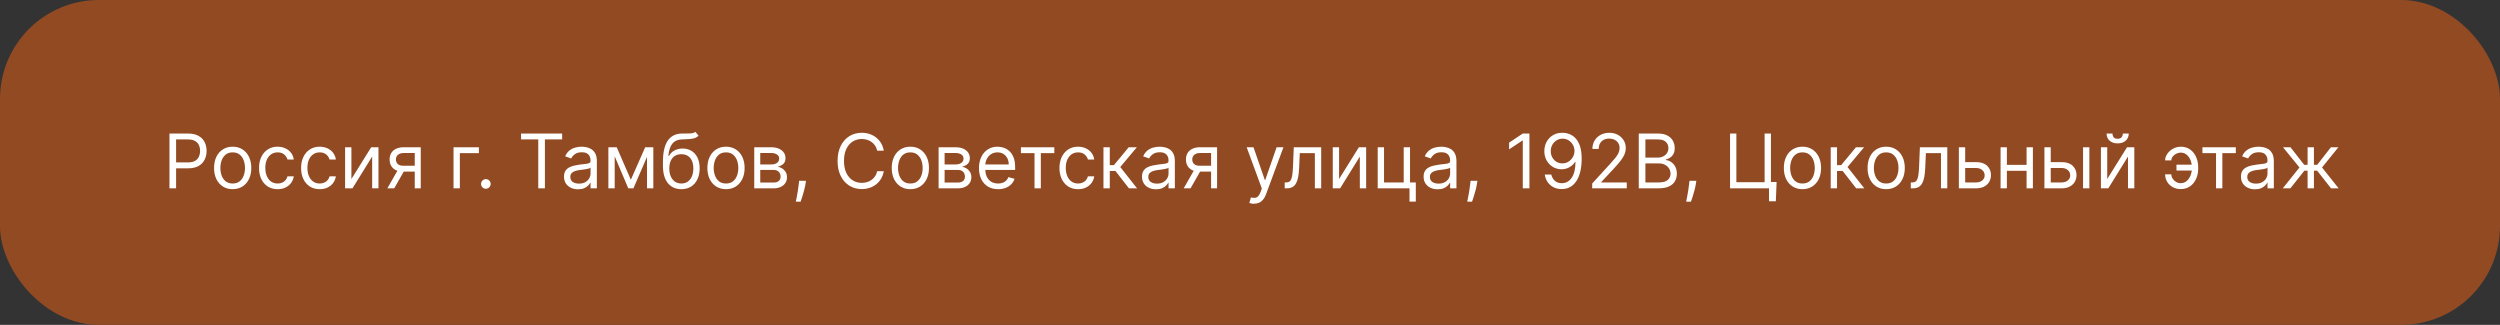
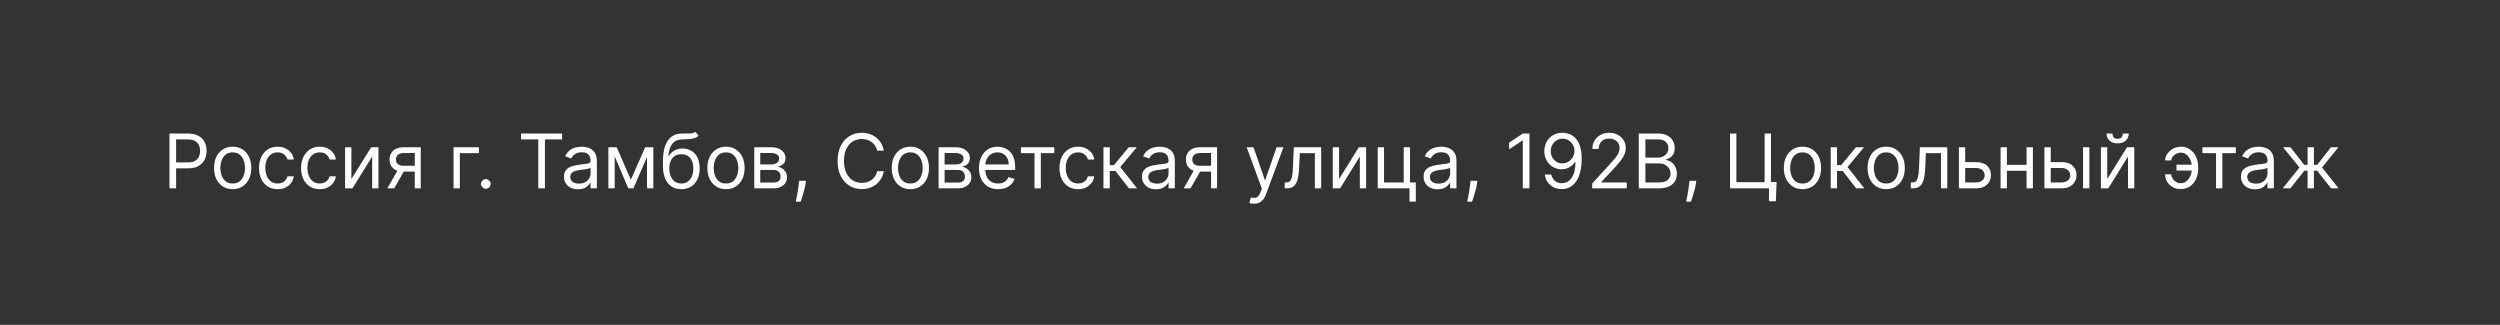
<svg xmlns="http://www.w3.org/2000/svg" width="531" height="69" viewBox="0 0 531 69" fill="none">
  <rect x="0" y="0" width="531" height="69" fill="#333333" stroke="none" />
-   <rect width="531" height="69" rx="21" fill="#924A23" />
  <path d="M35.995 40V28.364H39.927C40.84 28.364 41.586 28.528 42.166 28.858C42.749 29.184 43.181 29.625 43.461 30.182C43.741 30.739 43.881 31.36 43.881 32.045C43.881 32.731 43.741 33.354 43.461 33.915C43.184 34.475 42.756 34.922 42.177 35.256C41.597 35.585 40.855 35.75 39.95 35.75H37.131V34.5H39.904C40.529 34.5 41.031 34.392 41.41 34.176C41.789 33.96 42.063 33.669 42.234 33.301C42.408 32.93 42.495 32.511 42.495 32.045C42.495 31.579 42.408 31.163 42.234 30.796C42.063 30.428 41.787 30.14 41.404 29.932C41.022 29.72 40.514 29.614 39.881 29.614H37.404V40H35.995ZM49.421 40.182C48.633 40.182 47.942 39.994 47.347 39.619C46.756 39.244 46.294 38.72 45.961 38.045C45.631 37.371 45.467 36.583 45.467 35.682C45.467 34.773 45.631 33.979 45.961 33.301C46.294 32.623 46.756 32.097 47.347 31.722C47.942 31.347 48.633 31.159 49.421 31.159C50.209 31.159 50.898 31.347 51.489 31.722C52.084 32.097 52.546 32.623 52.876 33.301C53.209 33.979 53.376 34.773 53.376 35.682C53.376 36.583 53.209 37.371 52.876 38.045C52.546 38.72 52.084 39.244 51.489 39.619C50.898 39.994 50.209 40.182 49.421 40.182ZM49.421 38.977C50.02 38.977 50.512 38.824 50.898 38.517C51.285 38.21 51.571 37.807 51.756 37.307C51.942 36.807 52.035 36.265 52.035 35.682C52.035 35.099 51.942 34.555 51.756 34.051C51.571 33.547 51.285 33.14 50.898 32.83C50.512 32.519 50.02 32.364 49.421 32.364C48.823 32.364 48.33 32.519 47.944 32.83C47.557 33.14 47.272 33.547 47.086 34.051C46.9 34.555 46.807 35.099 46.807 35.682C46.807 36.265 46.9 36.807 47.086 37.307C47.272 37.807 47.557 38.21 47.944 38.517C48.33 38.824 48.823 38.977 49.421 38.977ZM58.968 40.182C58.15 40.182 57.445 39.989 56.854 39.602C56.264 39.216 55.809 38.684 55.491 38.006C55.173 37.328 55.014 36.553 55.014 35.682C55.014 34.795 55.176 34.013 55.502 33.335C55.832 32.653 56.29 32.121 56.877 31.739C57.468 31.352 58.157 31.159 58.945 31.159C59.559 31.159 60.112 31.273 60.604 31.5C61.097 31.727 61.5 32.045 61.815 32.455C62.129 32.864 62.324 33.341 62.4 33.886H61.059C60.957 33.489 60.729 33.136 60.377 32.83C60.029 32.519 59.559 32.364 58.968 32.364C58.445 32.364 57.987 32.5 57.593 32.773C57.203 33.042 56.898 33.422 56.678 33.915C56.462 34.403 56.354 34.977 56.354 35.636C56.354 36.311 56.461 36.898 56.673 37.398C56.889 37.898 57.191 38.286 57.582 38.562C57.976 38.839 58.438 38.977 58.968 38.977C59.316 38.977 59.633 38.917 59.917 38.795C60.201 38.674 60.441 38.5 60.639 38.273C60.836 38.045 60.976 37.773 61.059 37.455H62.4C62.324 37.97 62.137 38.434 61.837 38.847C61.542 39.256 61.15 39.581 60.661 39.824C60.176 40.062 59.612 40.182 58.968 40.182ZM67.906 40.182C67.087 40.182 66.383 39.989 65.792 39.602C65.201 39.216 64.746 38.684 64.428 38.006C64.11 37.328 63.951 36.553 63.951 35.682C63.951 34.795 64.114 34.013 64.44 33.335C64.769 32.653 65.228 32.121 65.815 31.739C66.406 31.352 67.095 31.159 67.883 31.159C68.496 31.159 69.049 31.273 69.542 31.5C70.034 31.727 70.438 32.045 70.752 32.455C71.067 32.864 71.262 33.341 71.337 33.886H69.996C69.894 33.489 69.667 33.136 69.315 32.83C68.966 32.519 68.496 32.364 67.906 32.364C67.383 32.364 66.924 32.5 66.531 32.773C66.14 33.042 65.835 33.422 65.616 33.915C65.4 34.403 65.292 34.977 65.292 35.636C65.292 36.311 65.398 36.898 65.61 37.398C65.826 37.898 66.129 38.286 66.519 38.562C66.913 38.839 67.375 38.977 67.906 38.977C68.254 38.977 68.57 38.917 68.854 38.795C69.138 38.674 69.379 38.5 69.576 38.273C69.773 38.045 69.913 37.773 69.996 37.455H71.337C71.262 37.97 71.074 38.434 70.775 38.847C70.479 39.256 70.087 39.581 69.599 39.824C69.114 40.062 68.549 40.182 67.906 40.182ZM74.638 38.023L78.843 31.273H80.388V40H79.048V33.25L74.866 40H73.298V31.273H74.638V38.023ZM88.094 40V32.5H85.776C85.254 32.5 84.843 32.621 84.543 32.864C84.244 33.106 84.094 33.439 84.094 33.864C84.094 34.28 84.229 34.608 84.498 34.847C84.771 35.085 85.144 35.205 85.617 35.205H88.435V36.455H85.617C85.026 36.455 84.517 36.35 84.089 36.142C83.661 35.934 83.331 35.636 83.1 35.25C82.869 34.86 82.754 34.398 82.754 33.864C82.754 33.326 82.875 32.864 83.117 32.477C83.36 32.091 83.706 31.794 84.157 31.585C84.612 31.377 85.151 31.273 85.776 31.273H89.367V40H88.094ZM82.276 40L84.754 35.659H86.208L83.731 40H82.276ZM101.715 31.273V32.523H97.67V40H96.329V31.273H101.715ZM103.197 40.091C102.916 40.091 102.676 39.99 102.475 39.79C102.274 39.589 102.174 39.349 102.174 39.068C102.174 38.788 102.274 38.547 102.475 38.347C102.676 38.146 102.916 38.045 103.197 38.045C103.477 38.045 103.718 38.146 103.918 38.347C104.119 38.547 104.219 38.788 104.219 39.068C104.219 39.254 104.172 39.424 104.077 39.58C103.987 39.735 103.863 39.86 103.708 39.955C103.557 40.045 103.386 40.091 103.197 40.091ZM110.671 29.614V28.364H119.398V29.614H115.739V40H114.33V29.614H110.671ZM122.772 40.205C122.219 40.205 121.717 40.1 121.266 39.892C120.816 39.68 120.458 39.375 120.192 38.977C119.927 38.576 119.795 38.091 119.795 37.523C119.795 37.023 119.893 36.617 120.09 36.307C120.287 35.992 120.55 35.746 120.88 35.568C121.21 35.39 121.573 35.258 121.971 35.17C122.372 35.08 122.776 35.008 123.181 34.955C123.711 34.886 124.141 34.835 124.471 34.801C124.804 34.763 125.047 34.701 125.198 34.614C125.353 34.526 125.431 34.375 125.431 34.159V34.114C125.431 33.553 125.278 33.117 124.971 32.807C124.668 32.496 124.208 32.341 123.59 32.341C122.95 32.341 122.448 32.481 122.085 32.761C121.721 33.042 121.465 33.341 121.317 33.659L120.045 33.205C120.272 32.674 120.575 32.261 120.954 31.966C121.336 31.667 121.753 31.458 122.204 31.341C122.658 31.22 123.105 31.159 123.545 31.159C123.825 31.159 124.147 31.193 124.511 31.261C124.878 31.326 125.232 31.46 125.573 31.665C125.918 31.869 126.204 32.178 126.431 32.591C126.658 33.004 126.772 33.557 126.772 34.25V40H125.431V38.818H125.363C125.272 39.008 125.121 39.21 124.908 39.426C124.696 39.642 124.414 39.826 124.062 39.977C123.71 40.129 123.28 40.205 122.772 40.205ZM122.977 39C123.507 39 123.954 38.896 124.317 38.688C124.685 38.479 124.961 38.21 125.147 37.881C125.336 37.551 125.431 37.205 125.431 36.841V35.614C125.374 35.682 125.249 35.744 125.056 35.801C124.867 35.854 124.647 35.901 124.397 35.943C124.151 35.981 123.91 36.015 123.675 36.045C123.444 36.072 123.257 36.095 123.113 36.114C122.764 36.159 122.439 36.233 122.136 36.335C121.836 36.434 121.594 36.583 121.408 36.784C121.227 36.981 121.136 37.25 121.136 37.591C121.136 38.057 121.308 38.409 121.653 38.648C122.001 38.883 122.442 39 122.977 39ZM133.992 38.182L137.038 31.273H138.31L134.538 40H133.447L129.742 31.273H130.992L133.992 38.182ZM130.56 31.273V40H129.219V31.273H130.56ZM137.424 40V31.273H138.765V40H137.424ZM147.697 28L148.379 28.818C148.113 29.076 147.807 29.256 147.458 29.358C147.11 29.46 146.716 29.523 146.276 29.546C145.837 29.568 145.348 29.591 144.81 29.614C144.204 29.636 143.702 29.784 143.305 30.057C142.907 30.329 142.6 30.724 142.384 31.239C142.168 31.754 142.03 32.386 141.969 33.136H142.083C142.379 32.591 142.788 32.189 143.31 31.932C143.833 31.674 144.394 31.546 144.992 31.546C145.674 31.546 146.288 31.704 146.833 32.023C147.379 32.341 147.81 32.812 148.129 33.438C148.447 34.062 148.606 34.833 148.606 35.75C148.606 36.663 148.443 37.451 148.117 38.114C147.795 38.776 147.343 39.288 146.759 39.648C146.18 40.004 145.5 40.182 144.719 40.182C143.939 40.182 143.255 39.998 142.668 39.631C142.081 39.26 141.625 38.71 141.299 37.983C140.973 37.252 140.81 36.349 140.81 35.273V34.341C140.81 32.398 141.14 30.924 141.799 29.921C142.462 28.917 143.458 28.398 144.788 28.364C145.257 28.349 145.676 28.345 146.043 28.352C146.411 28.36 146.731 28.343 147.004 28.301C147.276 28.259 147.507 28.159 147.697 28ZM144.719 38.977C145.246 38.977 145.699 38.845 146.077 38.58C146.46 38.314 146.754 37.941 146.958 37.46C147.163 36.975 147.265 36.405 147.265 35.75C147.265 35.114 147.161 34.572 146.952 34.125C146.748 33.678 146.454 33.337 146.072 33.102C145.689 32.867 145.231 32.75 144.697 32.75C144.307 32.75 143.956 32.816 143.646 32.949C143.335 33.081 143.07 33.276 142.85 33.534C142.63 33.792 142.46 34.106 142.339 34.477C142.221 34.849 142.159 35.273 142.151 35.75C142.151 36.727 142.38 37.51 142.839 38.097C143.297 38.684 143.924 38.977 144.719 38.977ZM154.202 40.182C153.415 40.182 152.723 39.994 152.129 39.619C151.538 39.244 151.076 38.72 150.742 38.045C150.413 37.371 150.248 36.583 150.248 35.682C150.248 34.773 150.413 33.979 150.742 33.301C151.076 32.623 151.538 32.097 152.129 31.722C152.723 31.347 153.415 31.159 154.202 31.159C154.99 31.159 155.68 31.347 156.271 31.722C156.865 32.097 157.327 32.623 157.657 33.301C157.99 33.979 158.157 34.773 158.157 35.682C158.157 36.583 157.99 37.371 157.657 38.045C157.327 38.72 156.865 39.244 156.271 39.619C155.68 39.994 154.99 40.182 154.202 40.182ZM154.202 38.977C154.801 38.977 155.293 38.824 155.68 38.517C156.066 38.21 156.352 37.807 156.538 37.307C156.723 36.807 156.816 36.265 156.816 35.682C156.816 35.099 156.723 34.555 156.538 34.051C156.352 33.547 156.066 33.14 155.68 32.83C155.293 32.519 154.801 32.364 154.202 32.364C153.604 32.364 153.112 32.519 152.725 32.83C152.339 33.14 152.053 33.547 151.867 34.051C151.682 34.555 151.589 35.099 151.589 35.682C151.589 36.265 151.682 36.807 151.867 37.307C152.053 37.807 152.339 38.21 152.725 38.517C153.112 38.824 153.604 38.977 154.202 38.977ZM160.204 40V31.273H163.772C164.711 31.273 165.458 31.485 166.011 31.909C166.564 32.333 166.84 32.894 166.84 33.591C166.84 34.121 166.683 34.532 166.369 34.824C166.054 35.112 165.651 35.307 165.158 35.409C165.48 35.455 165.793 35.568 166.096 35.75C166.403 35.932 166.656 36.182 166.857 36.5C167.058 36.814 167.158 37.201 167.158 37.659C167.158 38.106 167.045 38.506 166.817 38.858C166.59 39.21 166.264 39.489 165.84 39.693C165.416 39.898 164.908 40 164.317 40H160.204ZM161.477 38.773H164.317C164.78 38.773 165.141 38.663 165.403 38.443C165.664 38.224 165.795 37.924 165.795 37.545C165.795 37.095 165.664 36.74 165.403 36.483C165.141 36.222 164.78 36.091 164.317 36.091H161.477V38.773ZM161.477 34.932H163.772C164.132 34.932 164.441 34.883 164.698 34.784C164.956 34.682 165.153 34.538 165.289 34.352C165.429 34.163 165.499 33.939 165.499 33.682C165.499 33.314 165.346 33.026 165.039 32.818C164.732 32.606 164.31 32.5 163.772 32.5H161.477V34.932ZM171.188 38.409L171.097 39.023C171.033 39.455 170.934 39.917 170.802 40.409C170.673 40.901 170.539 41.365 170.398 41.801C170.258 42.237 170.143 42.583 170.052 42.841H169.029C169.078 42.599 169.143 42.278 169.222 41.881C169.302 41.483 169.381 41.038 169.461 40.545C169.544 40.057 169.612 39.557 169.665 39.045L169.734 38.409H171.188ZM187.718 32H186.309C186.226 31.595 186.08 31.239 185.871 30.932C185.667 30.625 185.417 30.367 185.121 30.159C184.83 29.947 184.506 29.788 184.15 29.682C183.794 29.576 183.423 29.523 183.036 29.523C182.332 29.523 181.693 29.701 181.121 30.057C180.553 30.413 180.101 30.938 179.763 31.631C179.43 32.324 179.263 33.174 179.263 34.182C179.263 35.189 179.43 36.04 179.763 36.733C180.101 37.426 180.553 37.951 181.121 38.307C181.693 38.663 182.332 38.841 183.036 38.841C183.423 38.841 183.794 38.788 184.15 38.682C184.506 38.576 184.83 38.419 185.121 38.21C185.417 37.998 185.667 37.739 185.871 37.432C186.08 37.121 186.226 36.765 186.309 36.364H187.718C187.612 36.958 187.419 37.49 187.138 37.96C186.858 38.43 186.51 38.83 186.093 39.159C185.676 39.485 185.209 39.733 184.69 39.903C184.174 40.074 183.623 40.159 183.036 40.159C182.044 40.159 181.161 39.917 180.388 39.432C179.616 38.947 179.008 38.258 178.565 37.364C178.121 36.47 177.9 35.409 177.9 34.182C177.9 32.955 178.121 31.894 178.565 31C179.008 30.106 179.616 29.417 180.388 28.932C181.161 28.447 182.044 28.204 183.036 28.204C183.623 28.204 184.174 28.29 184.69 28.46C185.209 28.631 185.676 28.881 186.093 29.21C186.51 29.536 186.858 29.934 187.138 30.403C187.419 30.869 187.612 31.401 187.718 32ZM193.359 40.182C192.571 40.182 191.879 39.994 191.285 39.619C190.694 39.244 190.232 38.72 189.898 38.045C189.569 37.371 189.404 36.583 189.404 35.682C189.404 34.773 189.569 33.979 189.898 33.301C190.232 32.623 190.694 32.097 191.285 31.722C191.879 31.347 192.571 31.159 193.359 31.159C194.147 31.159 194.836 31.347 195.427 31.722C196.022 32.097 196.484 32.623 196.813 33.301C197.147 33.979 197.313 34.773 197.313 35.682C197.313 36.583 197.147 37.371 196.813 38.045C196.484 38.72 196.022 39.244 195.427 39.619C194.836 39.994 194.147 40.182 193.359 40.182ZM193.359 38.977C193.957 38.977 194.45 38.824 194.836 38.517C195.222 38.21 195.508 37.807 195.694 37.307C195.879 36.807 195.972 36.265 195.972 35.682C195.972 35.099 195.879 34.555 195.694 34.051C195.508 33.547 195.222 33.14 194.836 32.83C194.45 32.519 193.957 32.364 193.359 32.364C192.76 32.364 192.268 32.519 191.881 32.83C191.495 33.14 191.209 33.547 191.023 34.051C190.838 34.555 190.745 35.099 190.745 35.682C190.745 36.265 190.838 36.807 191.023 37.307C191.209 37.807 191.495 38.21 191.881 38.517C192.268 38.824 192.76 38.977 193.359 38.977ZM199.36 40V31.273H202.928C203.868 31.273 204.614 31.485 205.167 31.909C205.72 32.333 205.996 32.894 205.996 33.591C205.996 34.121 205.839 34.532 205.525 34.824C205.21 35.112 204.807 35.307 204.315 35.409C204.637 35.455 204.949 35.568 205.252 35.75C205.559 35.932 205.813 36.182 206.013 36.5C206.214 36.814 206.315 37.201 206.315 37.659C206.315 38.106 206.201 38.506 205.974 38.858C205.746 39.21 205.421 39.489 204.996 39.693C204.572 39.898 204.065 40 203.474 40H199.36ZM200.633 38.773H203.474C203.936 38.773 204.298 38.663 204.559 38.443C204.82 38.224 204.951 37.924 204.951 37.545C204.951 37.095 204.82 36.74 204.559 36.483C204.298 36.222 203.936 36.091 203.474 36.091H200.633V38.773ZM200.633 34.932H202.928C203.288 34.932 203.597 34.883 203.854 34.784C204.112 34.682 204.309 34.538 204.445 34.352C204.585 34.163 204.656 33.939 204.656 33.682C204.656 33.314 204.502 33.026 204.195 32.818C203.888 32.606 203.466 32.5 202.928 32.5H200.633V34.932ZM212.004 40.182C211.163 40.182 210.437 39.996 209.827 39.625C209.221 39.25 208.754 38.727 208.424 38.057C208.098 37.383 207.935 36.599 207.935 35.705C207.935 34.811 208.098 34.023 208.424 33.341C208.754 32.655 209.212 32.121 209.799 31.739C210.39 31.352 211.079 31.159 211.867 31.159C212.322 31.159 212.771 31.235 213.214 31.386C213.657 31.538 214.06 31.784 214.424 32.125C214.788 32.462 215.077 32.909 215.293 33.466C215.509 34.023 215.617 34.708 215.617 35.523V36.091H208.89V34.932H214.254C214.254 34.439 214.155 34 213.958 33.614C213.765 33.227 213.488 32.922 213.129 32.699C212.772 32.475 212.352 32.364 211.867 32.364C211.333 32.364 210.871 32.496 210.481 32.761C210.094 33.023 209.797 33.364 209.589 33.784C209.38 34.205 209.276 34.655 209.276 35.136V35.909C209.276 36.568 209.39 37.127 209.617 37.585C209.848 38.04 210.168 38.386 210.577 38.625C210.987 38.86 211.462 38.977 212.004 38.977C212.356 38.977 212.674 38.928 212.958 38.83C213.246 38.727 213.494 38.576 213.702 38.375C213.911 38.17 214.072 37.917 214.185 37.614L215.481 37.977C215.344 38.417 215.115 38.803 214.793 39.136C214.471 39.466 214.074 39.724 213.6 39.909C213.127 40.091 212.594 40.182 212.004 40.182ZM216.844 32.523V31.273H223.935V32.523H221.072V40H219.731V32.523H216.844ZM228.984 40.182C228.165 40.182 227.461 39.989 226.87 39.602C226.279 39.216 225.825 38.684 225.506 38.006C225.188 37.328 225.029 36.553 225.029 35.682C225.029 34.795 225.192 34.013 225.518 33.335C225.847 32.653 226.306 32.121 226.893 31.739C227.484 31.352 228.173 31.159 228.961 31.159C229.575 31.159 230.128 31.273 230.62 31.5C231.112 31.727 231.516 32.045 231.83 32.455C232.145 32.864 232.34 33.341 232.415 33.886H231.075C230.972 33.489 230.745 33.136 230.393 32.83C230.044 32.519 229.575 32.364 228.984 32.364C228.461 32.364 228.003 32.5 227.609 32.773C227.219 33.042 226.914 33.422 226.694 33.915C226.478 34.403 226.37 34.977 226.37 35.636C226.37 36.311 226.476 36.898 226.688 37.398C226.904 37.898 227.207 38.286 227.597 38.562C227.991 38.839 228.453 38.977 228.984 38.977C229.332 38.977 229.648 38.917 229.933 38.795C230.217 38.674 230.457 38.5 230.654 38.273C230.851 38.045 230.991 37.773 231.075 37.455H232.415C232.34 37.97 232.152 38.434 231.853 38.847C231.558 39.256 231.165 39.581 230.677 39.824C230.192 40.062 229.628 40.182 228.984 40.182ZM234.376 40V31.273H235.717V35.068H236.603L239.739 31.273H241.467L237.944 35.477L241.512 40H239.785L236.921 36.318H235.717V40H234.376ZM245.538 40.205C244.985 40.205 244.483 40.1 244.032 39.892C243.581 39.68 243.223 39.375 242.958 38.977C242.693 38.576 242.56 38.091 242.56 37.523C242.56 37.023 242.659 36.617 242.856 36.307C243.053 35.992 243.316 35.746 243.646 35.568C243.975 35.39 244.339 35.258 244.737 35.17C245.138 35.08 245.541 35.008 245.947 34.955C246.477 34.886 246.907 34.835 247.237 34.801C247.57 34.763 247.812 34.701 247.964 34.614C248.119 34.526 248.197 34.375 248.197 34.159V34.114C248.197 33.553 248.043 33.117 247.737 32.807C247.433 32.496 246.973 32.341 246.356 32.341C245.716 32.341 245.214 32.481 244.85 32.761C244.487 33.042 244.231 33.341 244.083 33.659L242.81 33.205C243.038 32.674 243.341 32.261 243.719 31.966C244.102 31.667 244.519 31.458 244.969 31.341C245.424 31.22 245.871 31.159 246.31 31.159C246.591 31.159 246.913 31.193 247.276 31.261C247.644 31.326 247.998 31.46 248.339 31.665C248.683 31.869 248.969 32.178 249.197 32.591C249.424 33.004 249.538 33.557 249.538 34.25V40H248.197V38.818H248.129C248.038 39.008 247.886 39.21 247.674 39.426C247.462 39.642 247.18 39.826 246.827 39.977C246.475 40.129 246.045 40.205 245.538 40.205ZM245.742 39C246.272 39 246.719 38.896 247.083 38.688C247.451 38.479 247.727 38.21 247.913 37.881C248.102 37.551 248.197 37.205 248.197 36.841V35.614C248.14 35.682 248.015 35.744 247.822 35.801C247.632 35.854 247.413 35.901 247.163 35.943C246.916 35.981 246.676 36.015 246.441 36.045C246.21 36.072 246.022 36.095 245.879 36.114C245.53 36.159 245.204 36.233 244.901 36.335C244.602 36.434 244.36 36.583 244.174 36.784C243.992 36.981 243.901 37.25 243.901 37.591C243.901 38.057 244.074 38.409 244.418 38.648C244.767 38.883 245.208 39 245.742 39ZM257.235 40V32.5H254.917C254.394 32.5 253.983 32.621 253.684 32.864C253.385 33.106 253.235 33.439 253.235 33.864C253.235 34.28 253.37 34.608 253.638 34.847C253.911 35.085 254.284 35.205 254.758 35.205H257.576V36.455H254.758C254.167 36.455 253.657 36.35 253.229 36.142C252.801 35.934 252.472 35.636 252.241 35.25C252.01 34.86 251.894 34.398 251.894 33.864C251.894 33.326 252.015 32.864 252.258 32.477C252.5 32.091 252.847 31.794 253.298 31.585C253.752 31.377 254.292 31.273 254.917 31.273H258.508V40H257.235ZM251.417 40L253.894 35.659H255.349L252.871 40H251.417ZM266.333 43.273C266.106 43.273 265.903 43.254 265.725 43.216C265.547 43.182 265.424 43.148 265.356 43.114L265.697 41.932C266.022 42.015 266.31 42.045 266.56 42.023C266.81 42 267.032 41.888 267.225 41.688C267.422 41.49 267.602 41.17 267.765 40.727L268.015 40.045L264.788 31.273H266.242L268.651 38.227H268.742L271.151 31.273H272.606L268.901 41.273C268.735 41.724 268.528 42.097 268.282 42.392C268.036 42.691 267.75 42.913 267.424 43.057C267.102 43.201 266.738 43.273 266.333 43.273ZM272.869 40V38.75H273.187C273.448 38.75 273.666 38.699 273.84 38.597C274.014 38.49 274.155 38.307 274.261 38.045C274.371 37.78 274.454 37.413 274.511 36.943C274.571 36.47 274.615 35.867 274.641 35.136L274.8 31.273H280.619V40H279.278V32.523H276.073L275.937 35.636C275.906 36.352 275.842 36.983 275.744 37.528C275.649 38.07 275.503 38.525 275.306 38.892C275.113 39.26 274.855 39.536 274.533 39.722C274.211 39.907 273.808 40 273.323 40H272.869ZM284.42 38.023L288.624 31.273H290.17V40H288.829V33.25L284.647 40H283.079V31.273H284.42V38.023ZM299.489 31.273V38.75H300.717V42.818H299.376V40H292.626V31.273H293.967V38.75H298.148V31.273H299.489ZM305.35 40.205C304.797 40.205 304.295 40.1 303.844 39.892C303.394 39.68 303.036 39.375 302.771 38.977C302.505 38.576 302.373 38.091 302.373 37.523C302.373 37.023 302.471 36.617 302.668 36.307C302.865 35.992 303.129 35.746 303.458 35.568C303.788 35.39 304.151 35.258 304.549 35.17C304.951 35.08 305.354 35.008 305.759 34.955C306.29 34.886 306.719 34.835 307.049 34.801C307.382 34.763 307.625 34.701 307.776 34.614C307.932 34.526 308.009 34.375 308.009 34.159V34.114C308.009 33.553 307.856 33.117 307.549 32.807C307.246 32.496 306.786 32.341 306.168 32.341C305.528 32.341 305.026 32.481 304.663 32.761C304.299 33.042 304.043 33.341 303.896 33.659L302.623 33.205C302.85 32.674 303.153 32.261 303.532 31.966C303.915 31.667 304.331 31.458 304.782 31.341C305.237 31.22 305.683 31.159 306.123 31.159C306.403 31.159 306.725 31.193 307.089 31.261C307.456 31.326 307.81 31.46 308.151 31.665C308.496 31.869 308.782 32.178 309.009 32.591C309.237 33.004 309.35 33.557 309.35 34.25V40H308.009V38.818H307.941C307.85 39.008 307.699 39.21 307.487 39.426C307.274 39.642 306.992 39.826 306.64 39.977C306.288 40.129 305.858 40.205 305.35 40.205ZM305.555 39C306.085 39 306.532 38.896 306.896 38.688C307.263 38.479 307.54 38.21 307.725 37.881C307.915 37.551 308.009 37.205 308.009 36.841V35.614C307.952 35.682 307.827 35.744 307.634 35.801C307.445 35.854 307.225 35.901 306.975 35.943C306.729 35.981 306.488 36.015 306.254 36.045C306.022 36.072 305.835 36.095 305.691 36.114C305.343 36.159 305.017 36.233 304.714 36.335C304.415 36.434 304.172 36.583 303.987 36.784C303.805 36.981 303.714 37.25 303.714 37.591C303.714 38.057 303.886 38.409 304.231 38.648C304.579 38.883 305.021 39 305.555 39ZM313.798 38.409L313.707 39.023C313.642 39.455 313.544 39.917 313.411 40.409C313.282 40.901 313.148 41.365 313.008 41.801C312.868 42.237 312.752 42.583 312.661 42.841H311.638C311.688 42.599 311.752 42.278 311.832 41.881C311.911 41.483 311.991 41.038 312.07 40.545C312.154 40.057 312.222 39.557 312.275 39.045L312.343 38.409H313.798ZM324.85 28.364V40H323.441V29.841H323.373L320.532 31.727V30.296L323.441 28.364H324.85ZM331.901 28.204C332.379 28.208 332.856 28.299 333.333 28.477C333.81 28.655 334.246 28.951 334.64 29.364C335.034 29.773 335.35 30.331 335.589 31.04C335.827 31.748 335.947 32.636 335.947 33.705C335.947 34.739 335.848 35.657 335.651 36.46C335.458 37.26 335.178 37.934 334.81 38.483C334.447 39.032 334.004 39.449 333.481 39.733C332.962 40.017 332.375 40.159 331.719 40.159C331.068 40.159 330.487 40.03 329.975 39.773C329.468 39.511 329.051 39.15 328.725 38.688C328.403 38.222 328.197 37.682 328.106 37.068H329.492C329.617 37.602 329.865 38.044 330.237 38.392C330.612 38.737 331.106 38.909 331.719 38.909C332.617 38.909 333.326 38.517 333.844 37.733C334.367 36.949 334.629 35.841 334.629 34.409H334.538C334.326 34.727 334.074 35.002 333.782 35.233C333.49 35.464 333.166 35.642 332.81 35.767C332.454 35.892 332.076 35.955 331.674 35.955C331.007 35.955 330.396 35.79 329.839 35.46C329.286 35.127 328.843 34.67 328.509 34.091C328.18 33.508 328.015 32.841 328.015 32.091C328.015 31.379 328.174 30.727 328.492 30.136C328.814 29.542 329.265 29.068 329.844 28.716C330.428 28.364 331.113 28.193 331.901 28.204ZM331.901 29.454C331.424 29.454 330.994 29.574 330.612 29.812C330.233 30.047 329.932 30.366 329.708 30.767C329.488 31.165 329.379 31.606 329.379 32.091C329.379 32.576 329.485 33.017 329.697 33.415C329.913 33.809 330.206 34.123 330.577 34.358C330.952 34.589 331.379 34.705 331.856 34.705C332.216 34.705 332.551 34.635 332.862 34.494C333.172 34.35 333.443 34.155 333.674 33.909C333.909 33.659 334.093 33.377 334.225 33.062C334.358 32.744 334.424 32.413 334.424 32.068C334.424 31.614 334.314 31.188 334.094 30.79C333.879 30.392 333.579 30.07 333.197 29.824C332.818 29.578 332.386 29.454 331.901 29.454ZM338.181 40V38.977L342.022 34.773C342.473 34.28 342.844 33.852 343.136 33.489C343.427 33.121 343.643 32.776 343.783 32.455C343.927 32.129 343.999 31.788 343.999 31.432C343.999 31.023 343.901 30.669 343.704 30.369C343.511 30.07 343.246 29.839 342.908 29.676C342.571 29.513 342.192 29.432 341.772 29.432C341.325 29.432 340.935 29.525 340.602 29.71C340.272 29.892 340.016 30.148 339.835 30.477C339.656 30.807 339.567 31.193 339.567 31.636H338.227C338.227 30.954 338.384 30.356 338.698 29.841C339.013 29.326 339.441 28.924 339.982 28.636C340.528 28.349 341.139 28.204 341.817 28.204C342.499 28.204 343.103 28.349 343.63 28.636C344.156 28.924 344.569 29.312 344.869 29.801C345.168 30.29 345.317 30.833 345.317 31.432C345.317 31.86 345.24 32.278 345.085 32.688C344.933 33.093 344.668 33.545 344.289 34.045C343.914 34.542 343.393 35.148 342.727 35.864L340.113 38.659V38.75H345.522V40H338.181ZM348.073 40V28.364H352.141C352.952 28.364 353.621 28.504 354.147 28.784C354.674 29.061 355.066 29.434 355.323 29.903C355.581 30.369 355.71 30.886 355.71 31.454C355.71 31.954 355.621 32.367 355.442 32.693C355.268 33.019 355.037 33.276 354.749 33.466C354.465 33.655 354.156 33.795 353.823 33.886V34C354.179 34.023 354.537 34.148 354.897 34.375C355.257 34.602 355.558 34.928 355.8 35.352C356.043 35.776 356.164 36.295 356.164 36.909C356.164 37.492 356.031 38.017 355.766 38.483C355.501 38.949 355.083 39.318 354.511 39.591C353.939 39.864 353.194 40 352.278 40H348.073ZM349.482 38.75H352.278C353.198 38.75 353.852 38.572 354.238 38.216C354.628 37.856 354.823 37.42 354.823 36.909C354.823 36.515 354.723 36.151 354.522 35.818C354.321 35.481 354.035 35.212 353.664 35.011C353.293 34.807 352.853 34.705 352.346 34.705H349.482V38.75ZM349.482 33.477H352.096C352.52 33.477 352.903 33.394 353.244 33.227C353.588 33.061 353.861 32.826 354.062 32.523C354.266 32.22 354.369 31.864 354.369 31.454C354.369 30.943 354.191 30.509 353.835 30.153C353.478 29.794 352.914 29.614 352.141 29.614H349.482V33.477ZM360.298 38.409L360.207 39.023C360.142 39.455 360.044 39.917 359.911 40.409C359.782 40.901 359.648 41.365 359.508 41.801C359.368 42.237 359.252 42.583 359.161 42.841H358.138C358.188 42.599 358.252 42.278 358.332 41.881C358.411 41.483 358.491 41.038 358.57 40.545C358.654 40.057 358.722 39.557 358.775 39.045L358.843 38.409H360.298ZM377.35 38.659L377.191 42.75H375.737V40H374.918V38.659H377.35ZM367.464 40V28.364H368.805V38.705H374.805V28.364H376.146V40H367.464ZM382.843 40.182C382.055 40.182 381.364 39.994 380.769 39.619C380.178 39.244 379.716 38.72 379.383 38.045C379.053 37.371 378.888 36.583 378.888 35.682C378.888 34.773 379.053 33.979 379.383 33.301C379.716 32.623 380.178 32.097 380.769 31.722C381.364 31.347 382.055 31.159 382.843 31.159C383.631 31.159 384.32 31.347 384.911 31.722C385.506 32.097 385.968 32.623 386.298 33.301C386.631 33.979 386.798 34.773 386.798 35.682C386.798 36.583 386.631 37.371 386.298 38.045C385.968 38.72 385.506 39.244 384.911 39.619C384.32 39.994 383.631 40.182 382.843 40.182ZM382.843 38.977C383.442 38.977 383.934 38.824 384.32 38.517C384.707 38.21 384.993 37.807 385.178 37.307C385.364 36.807 385.457 36.265 385.457 35.682C385.457 35.099 385.364 34.555 385.178 34.051C384.993 33.547 384.707 33.14 384.32 32.83C383.934 32.519 383.442 32.364 382.843 32.364C382.245 32.364 381.752 32.519 381.366 32.83C380.979 33.14 380.693 33.547 380.508 34.051C380.322 34.555 380.229 35.099 380.229 35.682C380.229 36.265 380.322 36.807 380.508 37.307C380.693 37.807 380.979 38.21 381.366 38.517C381.752 38.824 382.245 38.977 382.843 38.977ZM388.844 40V31.273H390.185V35.068H391.072L394.208 31.273H395.935L392.413 35.477L395.981 40H394.254L391.39 36.318H390.185V40H388.844ZM400.624 40.182C399.836 40.182 399.145 39.994 398.55 39.619C397.96 39.244 397.497 38.72 397.164 38.045C396.835 37.371 396.67 36.583 396.67 35.682C396.67 34.773 396.835 33.979 397.164 33.301C397.497 32.623 397.96 32.097 398.55 31.722C399.145 31.347 399.836 31.159 400.624 31.159C401.412 31.159 402.102 31.347 402.692 31.722C403.287 32.097 403.749 32.623 404.079 33.301C404.412 33.979 404.579 34.773 404.579 35.682C404.579 36.583 404.412 37.371 404.079 38.045C403.749 38.72 403.287 39.244 402.692 39.619C402.102 39.994 401.412 40.182 400.624 40.182ZM400.624 38.977C401.223 38.977 401.715 38.824 402.102 38.517C402.488 38.21 402.774 37.807 402.96 37.307C403.145 36.807 403.238 36.265 403.238 35.682C403.238 35.099 403.145 34.555 402.96 34.051C402.774 33.547 402.488 33.14 402.102 32.83C401.715 32.519 401.223 32.364 400.624 32.364C400.026 32.364 399.533 32.519 399.147 32.83C398.761 33.14 398.475 33.547 398.289 34.051C398.103 34.555 398.011 35.099 398.011 35.682C398.011 36.265 398.103 36.807 398.289 37.307C398.475 37.807 398.761 38.21 399.147 38.517C399.533 38.824 400.026 38.977 400.624 38.977ZM405.853 40V38.75H406.171C406.433 38.75 406.65 38.699 406.825 38.597C406.999 38.49 407.139 38.307 407.245 38.045C407.355 37.78 407.438 37.413 407.495 36.943C407.556 36.47 407.599 35.867 407.626 35.136L407.785 31.273H413.603V40H412.262V32.523H409.058L408.921 35.636C408.891 36.352 408.826 36.983 408.728 37.528C408.633 38.07 408.487 38.525 408.29 38.892C408.097 39.26 407.84 39.536 407.518 39.722C407.196 39.907 406.792 40 406.308 40H405.853ZM417.222 34.432H419.722C420.745 34.432 421.527 34.691 422.069 35.21C422.611 35.729 422.881 36.386 422.881 37.182C422.881 37.705 422.76 38.18 422.518 38.608C422.275 39.032 421.919 39.371 421.45 39.625C420.98 39.875 420.404 40 419.722 40H416.063V31.273H417.404V38.75H419.722C420.253 38.75 420.688 38.61 421.029 38.33C421.37 38.049 421.54 37.689 421.54 37.25C421.54 36.788 421.37 36.411 421.029 36.119C420.688 35.828 420.253 35.682 419.722 35.682H417.222V34.432ZM430.763 35.023V36.273H425.945V35.023H430.763ZM426.263 31.273V40H424.923V31.273H426.263ZM431.786 31.273V40H430.445V31.273H431.786ZM435.394 34.432H437.894C438.917 34.432 439.699 34.691 440.241 35.21C440.782 35.729 441.053 36.386 441.053 37.182C441.053 37.705 440.932 38.18 440.69 38.608C440.447 39.032 440.091 39.371 439.621 39.625C439.152 39.875 438.576 40 437.894 40H434.235V31.273H435.576V38.75H437.894C438.424 38.75 438.86 38.61 439.201 38.33C439.542 38.049 439.712 37.689 439.712 37.25C439.712 36.788 439.542 36.411 439.201 36.119C438.86 35.828 438.424 35.682 437.894 35.682H435.394V34.432ZM442.44 40V31.273H443.781V40H442.44ZM447.576 38.023L451.781 31.273H453.326V40H451.985V33.25L447.803 40H446.235V31.273H447.576V38.023ZM450.894 28.364H452.144C452.144 28.977 451.932 29.479 451.508 29.869C451.084 30.259 450.508 30.454 449.781 30.454C449.065 30.454 448.495 30.259 448.07 29.869C447.65 29.479 447.44 28.977 447.44 28.364H448.69C448.69 28.659 448.771 28.919 448.934 29.142C449.101 29.366 449.383 29.477 449.781 29.477C450.178 29.477 450.462 29.366 450.633 29.142C450.807 28.919 450.894 28.659 450.894 28.364ZM463.168 32.409C462.865 32.413 462.56 32.49 462.254 32.642C461.951 32.794 461.697 32.994 461.492 33.244C461.291 33.49 461.191 33.765 461.191 34.068H459.873C459.873 33.689 459.964 33.326 460.146 32.977C460.327 32.629 460.572 32.318 460.879 32.045C461.189 31.773 461.541 31.557 461.935 31.398C462.333 31.239 462.744 31.159 463.168 31.159C463.964 31.159 464.638 31.36 465.191 31.761C465.748 32.163 466.17 32.693 466.458 33.352C466.75 34.011 466.896 34.727 466.896 35.5V35.818C466.896 36.587 466.75 37.303 466.458 37.966C466.17 38.625 465.748 39.155 465.191 39.557C464.638 39.958 463.964 40.159 463.168 40.159C462.532 40.159 461.966 40.019 461.469 39.739C460.973 39.455 460.583 39.076 460.299 38.602C460.015 38.129 459.873 37.602 459.873 37.023H461.191C461.191 37.352 461.284 37.661 461.469 37.949C461.659 38.233 461.903 38.464 462.202 38.642C462.505 38.816 462.827 38.905 463.168 38.909C463.676 38.905 464.108 38.746 464.464 38.432C464.82 38.117 465.091 37.724 465.276 37.25C465.462 36.776 465.555 36.299 465.555 35.818V35.5C465.555 35.008 465.462 34.526 465.276 34.057C465.094 33.583 464.826 33.191 464.469 32.881C464.117 32.57 463.683 32.413 463.168 32.409ZM466.1 34.977V36.227H462.282V34.977H466.1ZM467.798 32.523V31.273H474.888V32.523H472.025V40H470.684V32.523H467.798ZM478.96 40.205C478.406 40.205 477.905 40.1 477.454 39.892C477.003 39.68 476.645 39.375 476.38 38.977C476.115 38.576 475.982 38.091 475.982 37.523C475.982 37.023 476.081 36.617 476.278 36.307C476.475 35.992 476.738 35.746 477.067 35.568C477.397 35.39 477.761 35.258 478.158 35.17C478.56 35.08 478.963 35.008 479.369 34.955C479.899 34.886 480.329 34.835 480.658 34.801C480.992 34.763 481.234 34.701 481.386 34.614C481.541 34.526 481.619 34.375 481.619 34.159V34.114C481.619 33.553 481.465 33.117 481.158 32.807C480.855 32.496 480.395 32.341 479.778 32.341C479.138 32.341 478.636 32.481 478.272 32.761C477.908 33.042 477.653 33.341 477.505 33.659L476.232 33.205C476.46 32.674 476.763 32.261 477.141 31.966C477.524 31.667 477.941 31.458 478.391 31.341C478.846 31.22 479.293 31.159 479.732 31.159C480.013 31.159 480.335 31.193 480.698 31.261C481.066 31.326 481.42 31.46 481.761 31.665C482.105 31.869 482.391 32.178 482.619 32.591C482.846 33.004 482.96 33.557 482.96 34.25V40H481.619V38.818H481.55C481.46 39.008 481.308 39.21 481.096 39.426C480.884 39.642 480.602 39.826 480.249 39.977C479.897 40.129 479.467 40.205 478.96 40.205ZM479.164 39C479.694 39 480.141 38.896 480.505 38.688C480.872 38.479 481.149 38.21 481.335 37.881C481.524 37.551 481.619 37.205 481.619 36.841V35.614C481.562 35.682 481.437 35.744 481.244 35.801C481.054 35.854 480.835 35.901 480.585 35.943C480.338 35.981 480.098 36.015 479.863 36.045C479.632 36.072 479.444 36.095 479.3 36.114C478.952 36.159 478.626 36.233 478.323 36.335C478.024 36.434 477.781 36.583 477.596 36.784C477.414 36.981 477.323 37.25 477.323 37.591C477.323 38.057 477.496 38.409 477.84 38.648C478.189 38.883 478.63 39 479.164 39ZM484.862 40L488.407 35.568L484.907 31.273H486.498L489.407 35H490.134V31.273H491.475V35H492.18L495.089 31.273H496.68L493.202 35.568L496.725 40H495.112L492.157 36.25H491.475V40H490.134V36.25H489.452L486.475 40H484.862Z" fill="white" />
</svg>